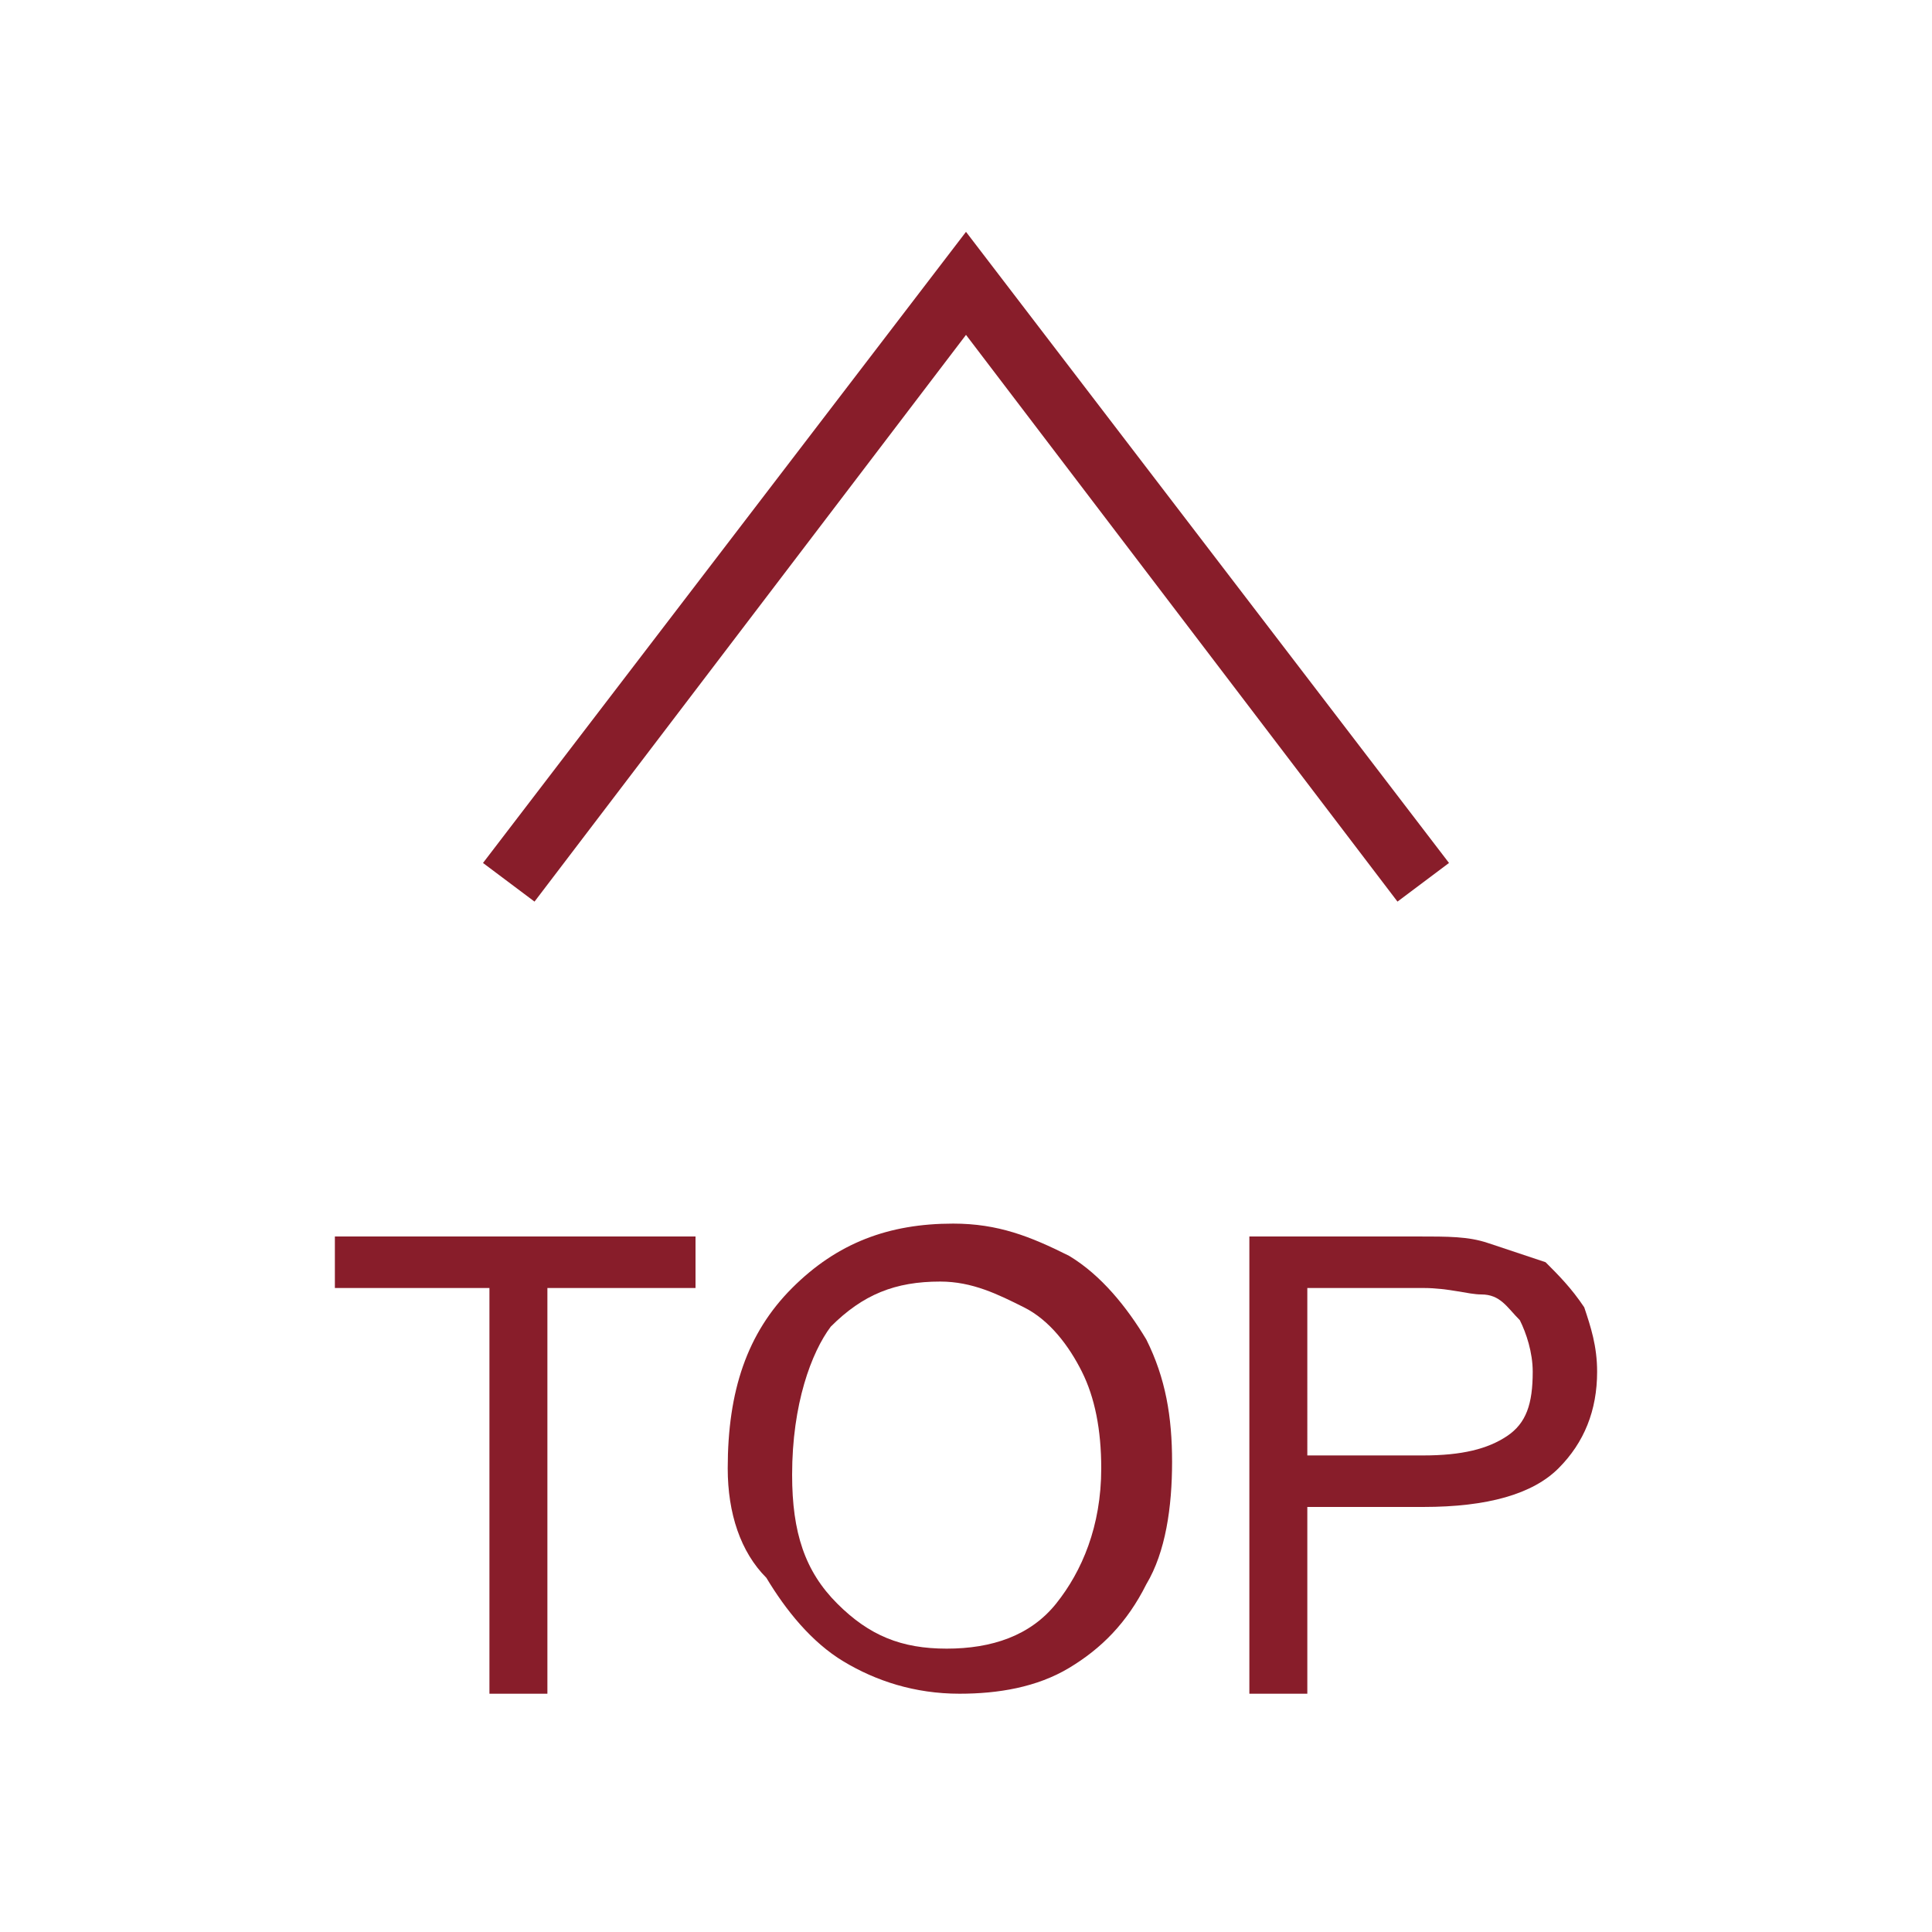
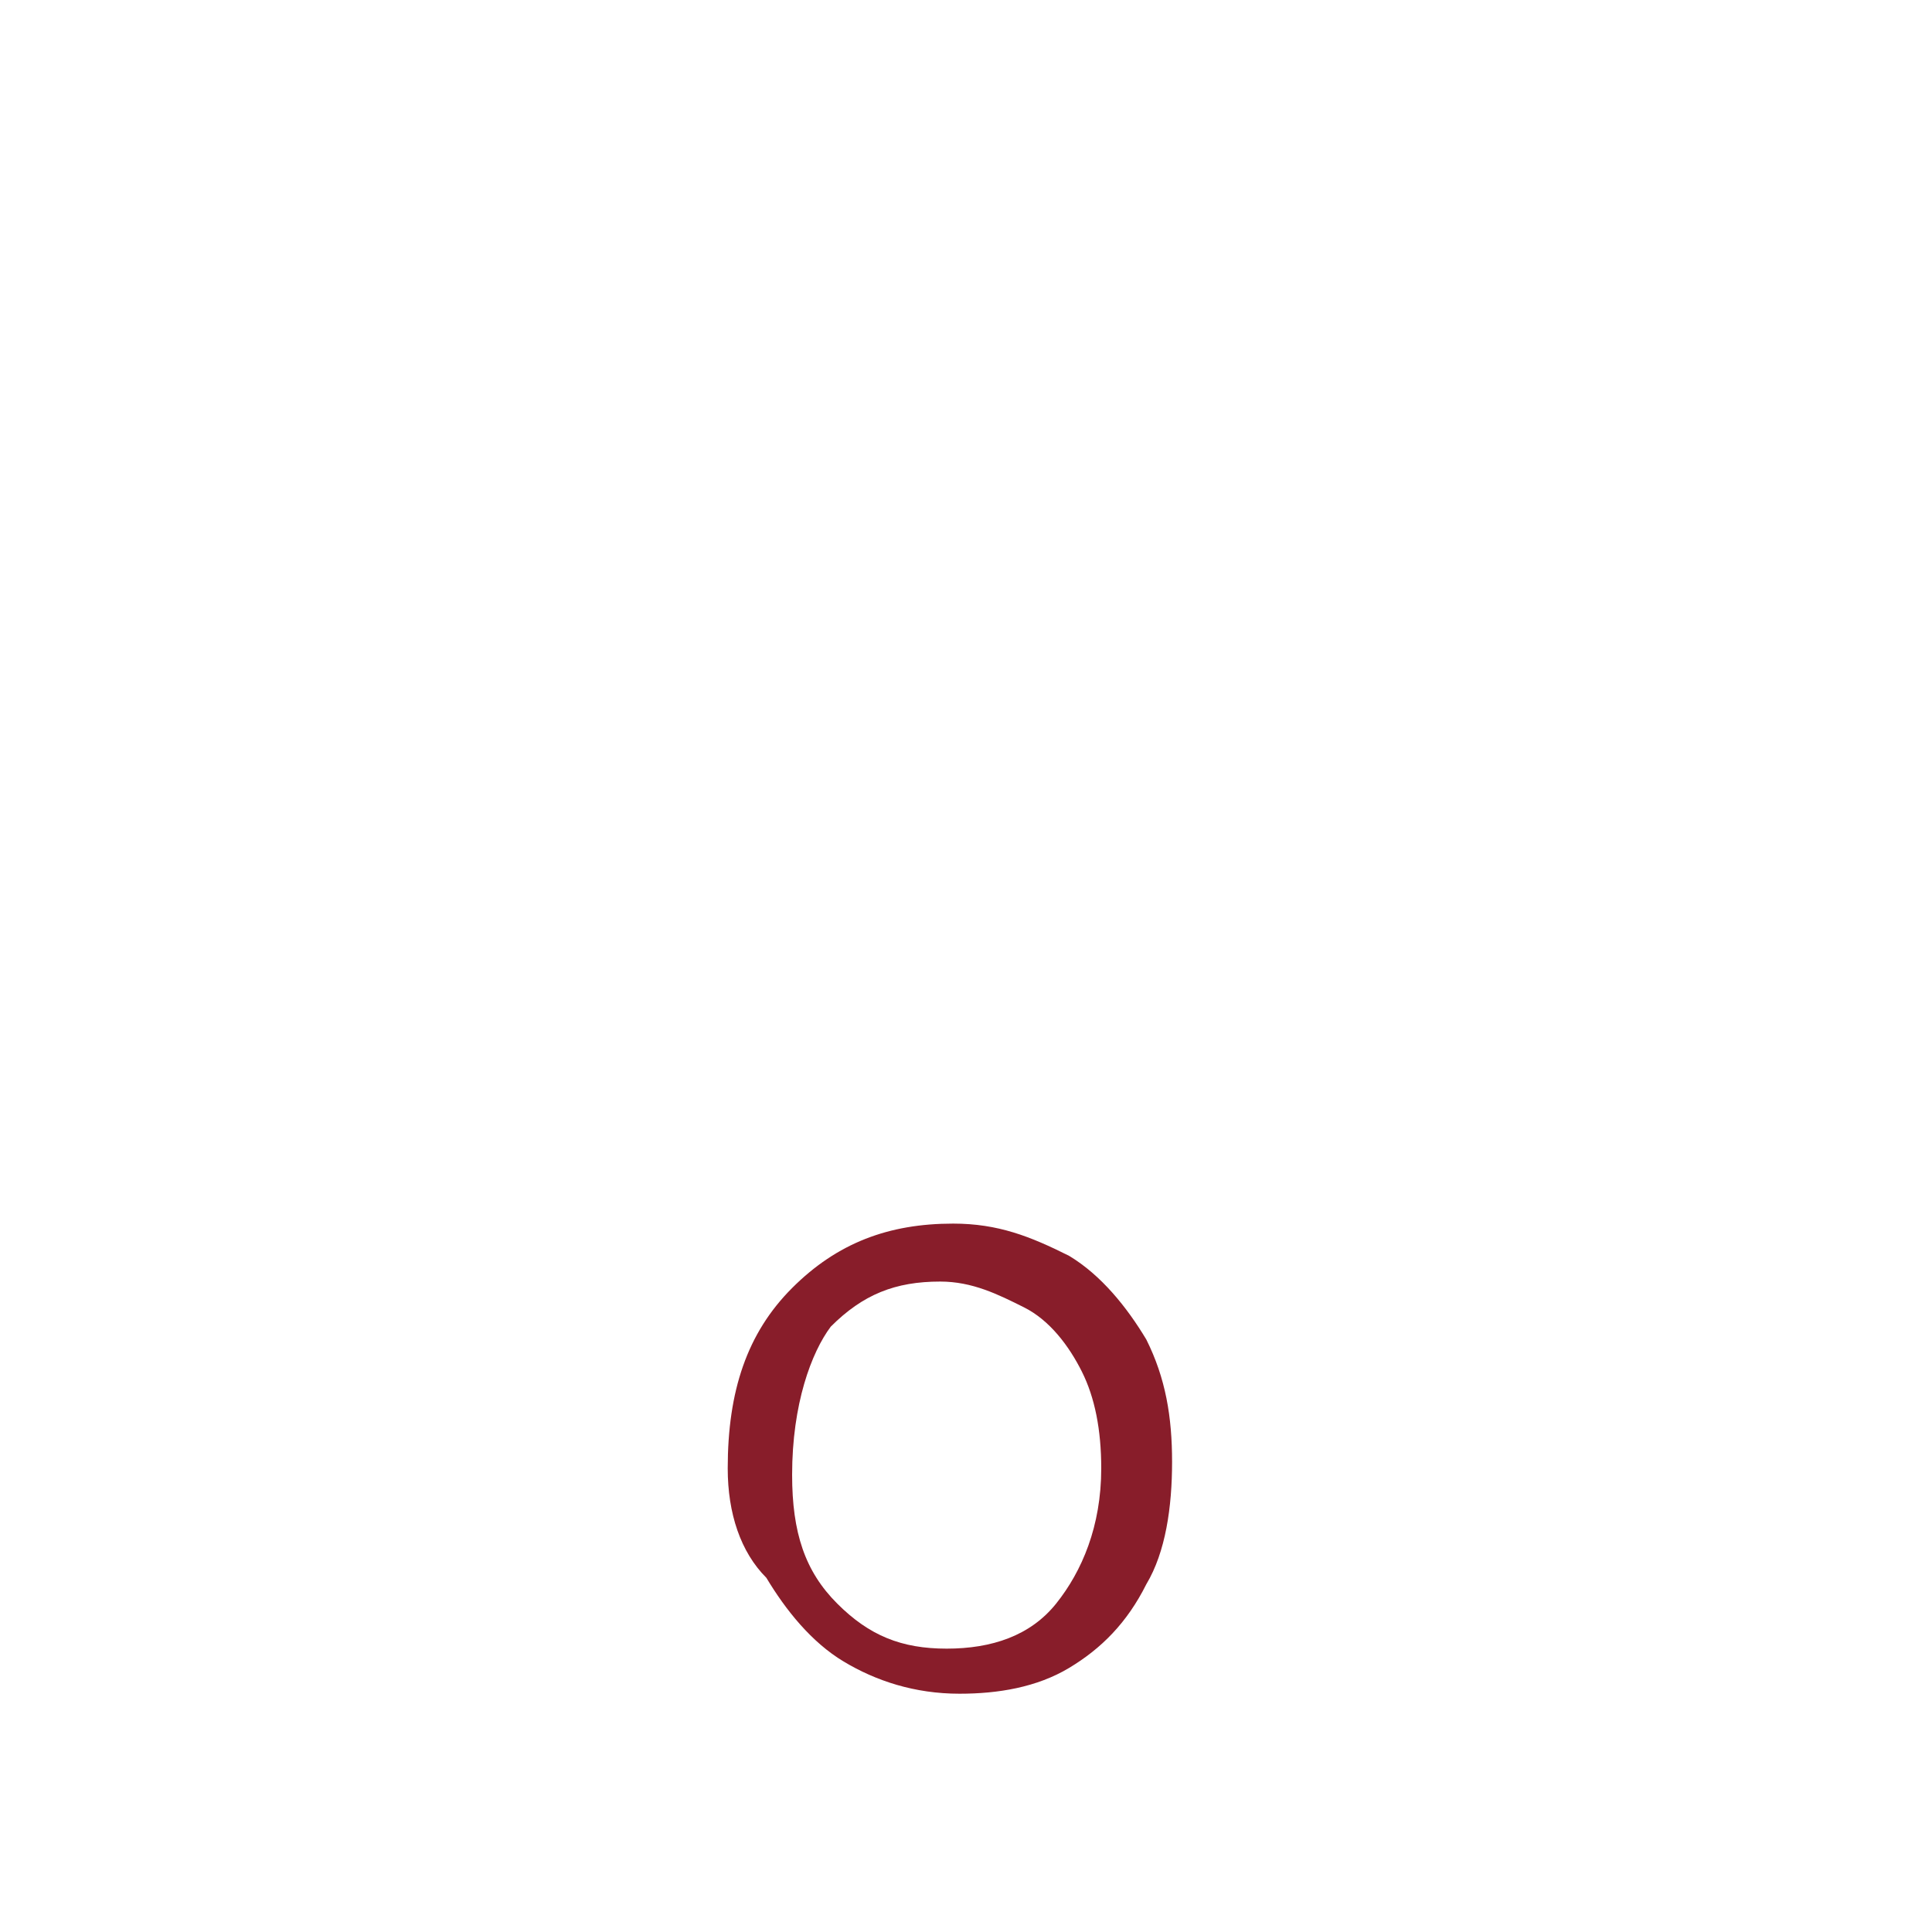
<svg xmlns="http://www.w3.org/2000/svg" version="1.1" id="圖層_1" x="0px" y="0px" viewBox="0 0 30 30" style="enable-background:new 0 0 30 30;" xml:space="preserve">
  <style type="text/css">
	.st0{fill:#881D2A;}
	.st1{fill:#FFFFFF;}
	.st2{fill-rule:evenodd;clip-rule:evenodd;fill:#FFFFFF;}
	.st3{fill:#536EAF;}
	.st4{fill:#CB6852;}
	.st5{fill:#218F3F;}
</style>
  <g>
    <g>
      <g>
-         <polygon class="st0" points="21.7,14 15,5.2 8.3,14 7.5,13.4 15,3.6 22.5,13.4    " />
-       </g>
+         </g>
      <g>
-         <path class="st0" d="M7.6,26.3V20H5.2v-0.8h5.6V20H8.5v6.3H7.6z" />
        <path class="st0" d="M11.3,22.8c0-1.2,0.3-2.1,1-2.8s1.5-1,2.5-1c0.7,0,1.2,0.2,1.8,0.5c0.5,0.3,0.9,0.8,1.2,1.3     c0.3,0.6,0.4,1.2,0.4,1.9c0,0.7-0.1,1.4-0.4,1.9c-0.3,0.6-0.7,1-1.2,1.3c-0.5,0.3-1.1,0.4-1.7,0.4c-0.7,0-1.3-0.2-1.8-0.5     c-0.5-0.3-0.9-0.8-1.2-1.3C11.5,24.1,11.3,23.5,11.3,22.8z M12.3,22.9c0,0.9,0.2,1.5,0.7,2c0.5,0.5,1,0.7,1.7,0.7     c0.7,0,1.3-0.2,1.7-0.7s0.7-1.2,0.7-2.1c0-0.6-0.1-1.1-0.3-1.5c-0.2-0.4-0.5-0.8-0.9-1c-0.4-0.2-0.8-0.4-1.3-0.4     c-0.7,0-1.2,0.2-1.7,0.7C12.6,21,12.3,21.8,12.3,22.9z" />
-         <path class="st0" d="M19.4,26.3v-7.1H22c0.5,0,0.8,0,1.1,0.1c0.3,0.1,0.6,0.2,0.9,0.3c0.2,0.2,0.4,0.4,0.6,0.7     c0.1,0.3,0.2,0.6,0.2,1c0,0.6-0.2,1.1-0.6,1.5c-0.4,0.4-1.1,0.6-2.1,0.6h-1.8v2.9H19.4z M20.3,22.6h1.8c0.6,0,1-0.1,1.3-0.3     c0.3-0.2,0.4-0.5,0.4-1c0-0.3-0.1-0.6-0.2-0.8c-0.2-0.2-0.3-0.4-0.6-0.4c-0.2,0-0.5-0.1-0.9-0.1h-1.8V22.6z" />
      </g>
    </g>
  </g>
</svg>